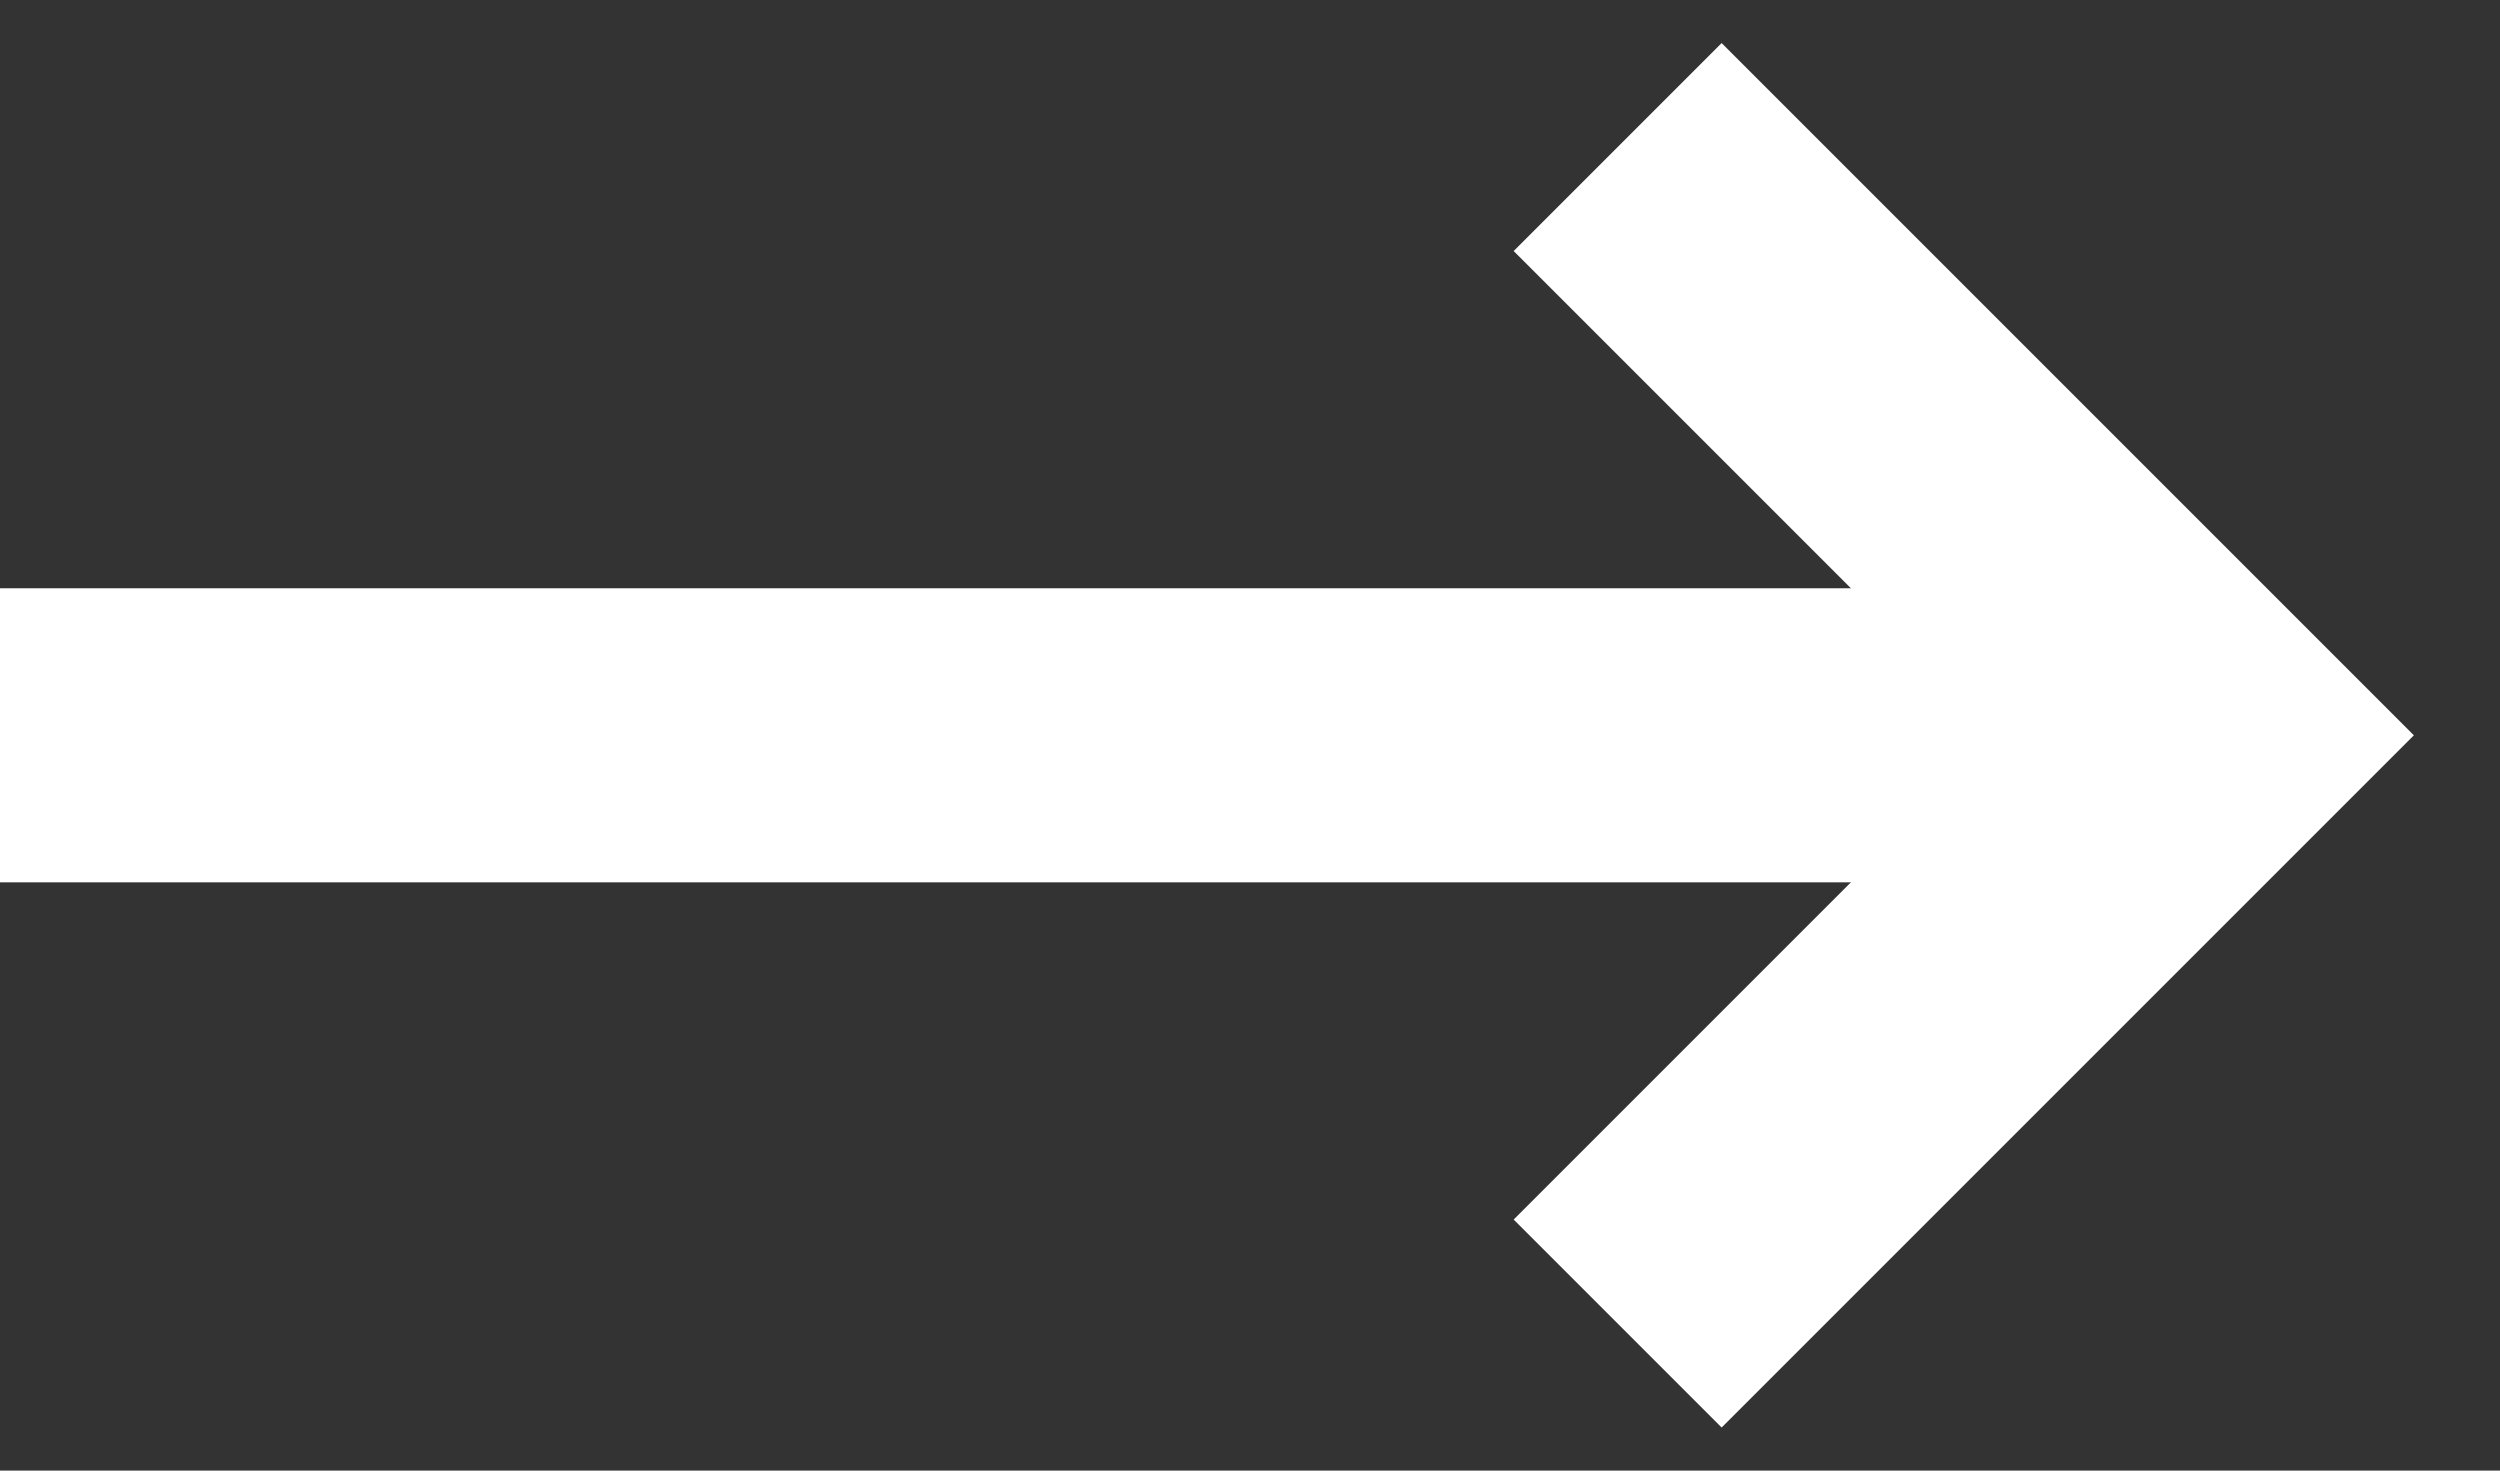
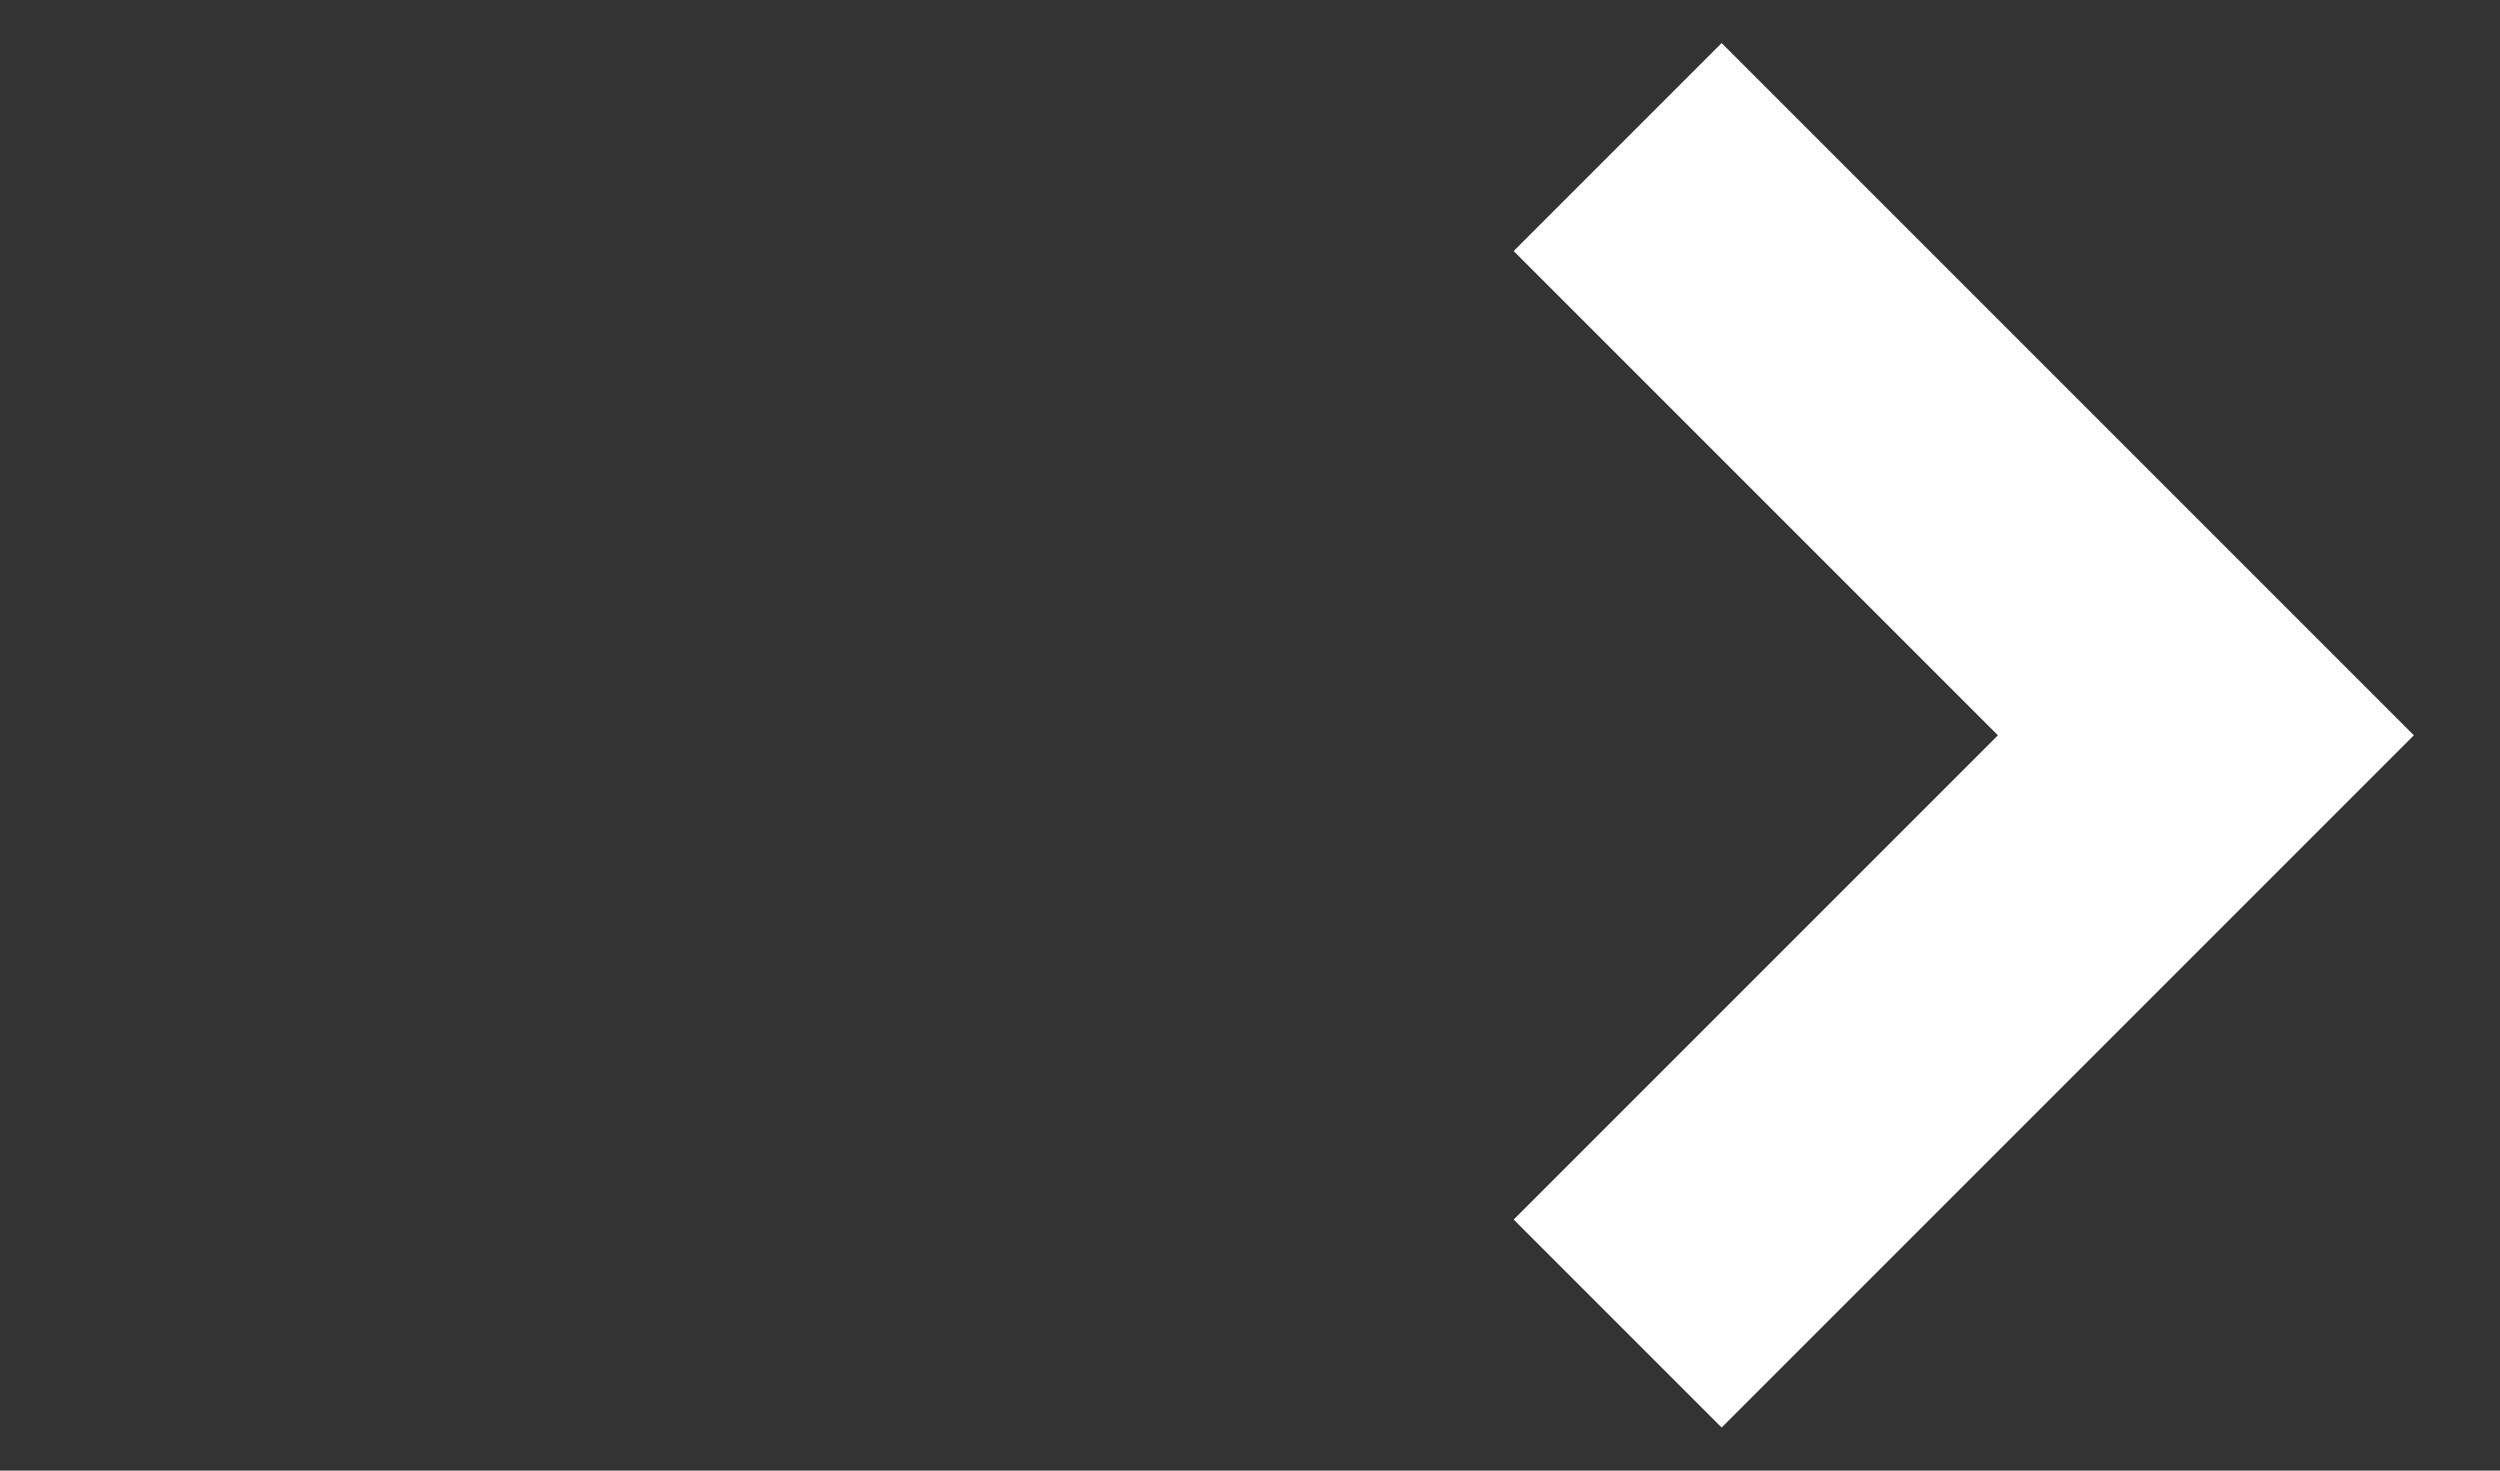
<svg xmlns="http://www.w3.org/2000/svg" width="17px" height="10px" viewBox="0 0 17 10" version="1.1">
  <rect x="0" y="0" width="17" height="10" fill="#333333" stroke="none" />
  <title>Icon/Arrow/Right/16x16</title>
  <desc>Created with Sketch.</desc>
  <defs />
  <g id="Current" stroke="none" stroke-width="1" fill="none" fill-rule="evenodd">
    <g id="GoalSpan-Homepage-Colorful-New-Goals-Illo" transform="translate(-976, -359)">
      <g id="Group-16" transform="translate(432, 336)">
        <g id="Group-15">
          <g id="Icon/Arrow/Right/16x16" transform="translate(544, 20)">
-             <rect id="Rectangle-3" x="0" y="0" width="16" height="16" />
-             <path d="M0,8 L14,8" id="Path-2" stroke="#FFFFFF" stroke-width="2" stroke-linejoin="round" />
            <polyline id="Path-3" stroke="#FFFFFF" stroke-width="2" points="11 4 15 8 11 12" />
          </g>
        </g>
      </g>
    </g>
  </g>
</svg>